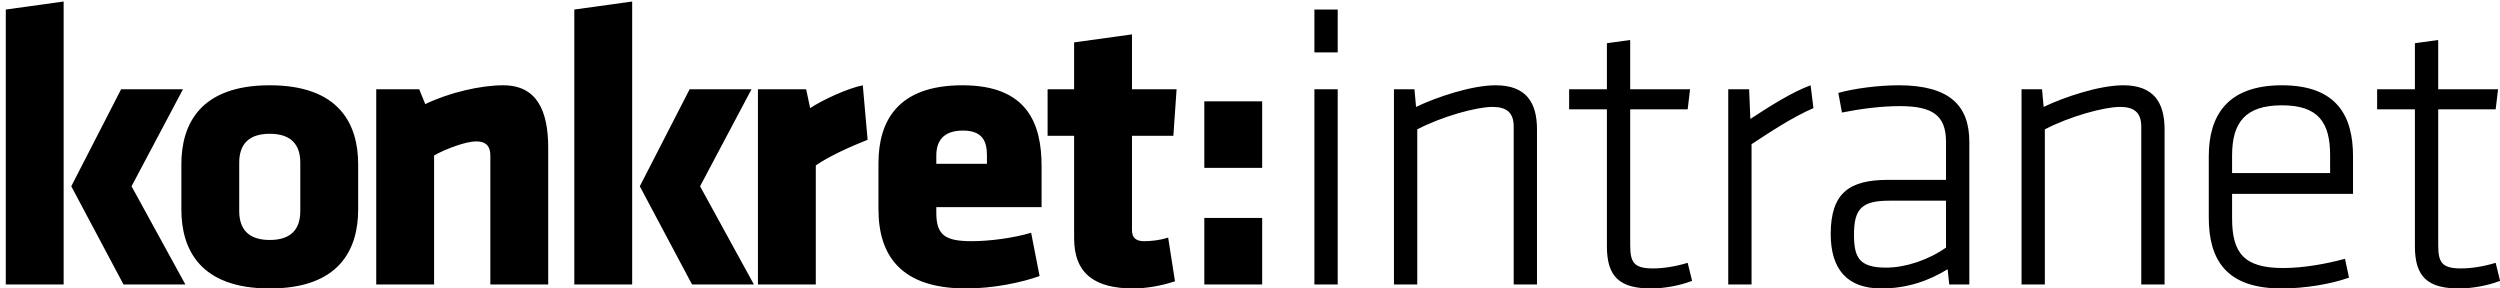
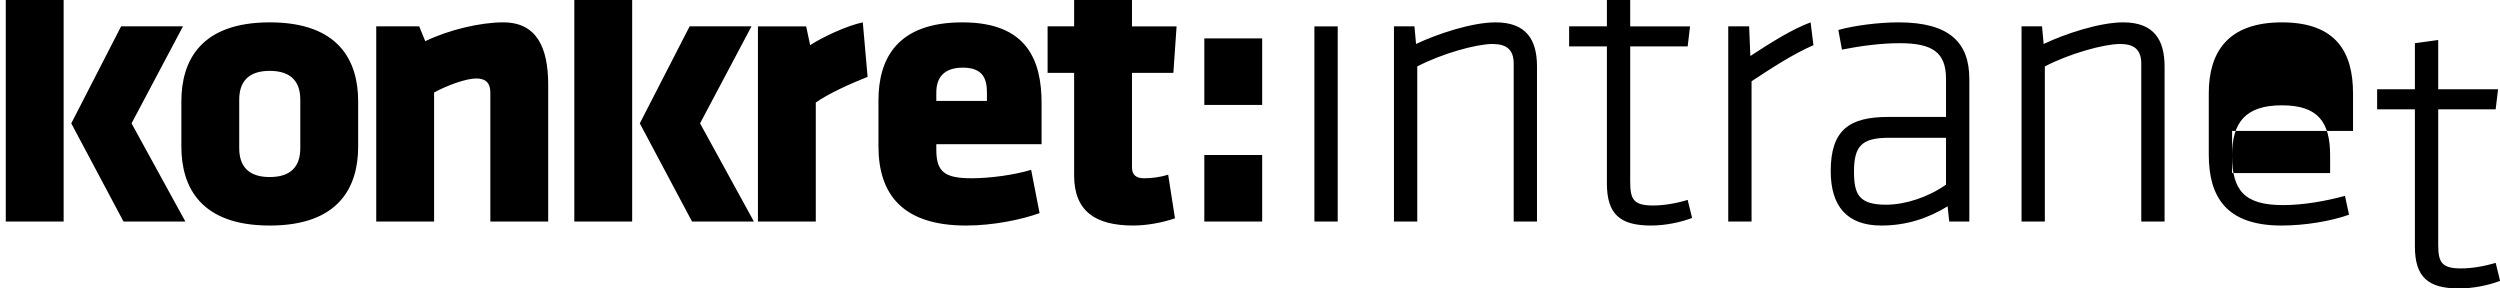
<svg xmlns="http://www.w3.org/2000/svg" width="390" height="45" viewBox="0 0 390 45">
-   <path d="M389.323 40.999c-1.818.563-3.762.875-5.454.875-3.133 0-3.508-1.125-3.508-3.813v-21.006h8.962l.375-3.126h-9.337v-7.69l-3.637.5v7.189h-5.892v3.126h5.892v21.382c0 4.813 2.068 6.563 6.895 6.563 2.193 0 4.639-.499 6.395-1.188l-.691-2.812zm-41.118-16.755c0-5.126 2.068-7.815 7.773-7.815 5.704 0 7.521 2.689 7.521 7.815v2.751h-15.295v-2.751zm0 9.816v-3.814h18.866v-5.876c0-6.251-2.506-11.065-11.093-11.065-8.589 0-11.409 4.814-11.409 11.065v9.565c0 6.628 2.758 11.065 11.346 11.065 3.698 0 7.71-.686 10.531-1.687l-.629-2.939c-3.007.813-6.519 1.438-9.652 1.438-6.08.001-7.96-2.312-7.96-7.752m-10.531 10.316v-24.195c0-4.188-1.692-6.877-6.455-6.877-3.698 0-9.152 1.813-12.411 3.375l-.251-2.75h-3.196v30.447h3.634v-24.195c3.825-2 9.215-3.502 11.722-3.502 2.131 0 3.322.813 3.322 3.064v24.633h3.635zm-34.096-5.752c-2.758 1.938-6.331 3.126-9.341 3.126-4.261 0-5.014-1.627-5.014-5.188 0-4.003 1.255-5.253 5.455-5.253h8.899v7.315zm3.636-16.505c0-5.689-3.136-8.815-11.033-8.815-3.135 0-6.958.5-9.401 1.188l.563 3.063c2.821-.561 6.019-1 9.027-1 5.015 0 7.208 1.377 7.208 5.565v5.939h-9.025c-6.019 0-8.964 2.001-8.964 8.441 0 5.438 2.507 8.501 7.897 8.501 4.013 0 7.396-1.188 10.343-3.001l.25 2.377h3.136v-22.258zm-24.76-8.815c-2.882 1.063-6.143 3.125-9.4 5.25l-.189-4.625h-3.259v30.447h3.636v-21.883c2.946-1.938 6.455-4.25 9.653-5.626l-.441-3.563zm-19.179 27.695c-1.818.563-3.762.875-5.454.875-3.133 0-3.51-1.125-3.51-3.813v-21.006h8.964l.375-3.126h-9.339v-7.69l-3.635.5v7.189h-5.892v3.126h5.892v21.382c0 4.813 2.067 6.563 6.895 6.563 2.193 0 4.639-.499 6.394-1.188l-.69-2.812zm-23.505 3.377v-24.195c0-4.188-1.691-6.877-6.456-6.877-3.697 0-9.151 1.813-12.41 3.375l-.251-2.75h-3.196v30.447h3.635v-24.195c3.823-2 9.215-3.502 11.722-3.502 2.131 0 3.322.813 3.322 3.064v24.633h3.634zm-31.089-42.889h-3.636v6.69h3.636v-6.69zm0 12.442h-3.636v30.447h3.636v-30.447zm-11.783 1.875h-9.026v10.378h9.026v-10.378zm0 18.193h-9.026v10.379h9.026v-10.379zm-13.601 9.878l-1.065-6.814c-1.316.438-2.758.563-3.761.563-1.128 0-1.881-.439-1.881-1.688v-14.755h6.456l.501-7.252h-6.958v-8.566l-9.026 1.25v7.315h-4.137v7.252h4.137v16.003c0 5.628 3.385 7.815 9.215 7.815 2.069.002 4.514-.435 6.519-1.123m-29.334-18.317h-7.898v-1.313c0-2.125 1.003-3.876 4.137-3.876 3.134 0 3.761 1.751 3.761 3.876v1.313zm8.524 6.751v-6.376c0-6.627-2.193-12.629-12.348-12.629-10.153 0-13.1 5.627-13.1 12.19v7.129c0 7.5 3.761 12.377 13.664 12.377 4.263 0 8.713-.938 11.471-1.938l-1.316-6.751c-2.695.813-6.457 1.313-9.277 1.313-4.137 0-5.516-.938-5.516-4.44v-.875h16.422zm-27.139-10.503l-.752-8.502c-2.444.5-6.331 2.313-8.211 3.563l-.626-2.938h-7.522v30.447h9.026v-18.568c1.943-1.377 5.39-2.938 8.085-4.002m-35.539 7.253l8.148 15.317h9.652l-8.399-15.317 8.023-15.13h-9.653l-7.771 15.13zm-1.191 15.317v-44.139l-9.026 1.25v42.889h9.026zm-13.099 0v-21.319c0-5.877-1.818-9.753-7.02-9.753-3.511 0-8.4 1.125-12.16 2.938l-.94-2.313h-6.706v30.447h9.025v-20.132c1.942-1.063 4.952-2.188 6.581-2.188 1.567 0 2.194.813 2.194 2.188v20.132h9.026zm-43.437-6.94c-3.259 0-4.764-1.625-4.764-4.501v-7.565c0-2.876 1.505-4.5 4.764-4.5 3.259 0 4.763 1.624 4.763 4.5v7.565c0 2.876-1.505 4.501-4.763 4.501m0 7.564c10.843 0 13.79-6.064 13.79-12.314v-7.066c0-6.252-2.946-12.316-13.79-12.316s-13.789 6.064-13.789 12.316v7.065c-.001 6.251 2.945 12.315 13.789 12.315m-30.964-15.941l8.148 15.317h9.652l-8.398-15.317 8.023-15.13h-9.653l-7.772 15.13zm-1.191 15.317v-44.139l-9.026 1.25v42.889h9.026z" />
+   <path d="M389.323 40.999c-1.818.563-3.762.875-5.454.875-3.133 0-3.508-1.125-3.508-3.813v-21.006h8.962l.375-3.126h-9.337v-7.69l-3.637.5v7.189h-5.892v3.126h5.892v21.382c0 4.813 2.068 6.563 6.895 6.563 2.193 0 4.639-.499 6.395-1.188l-.691-2.812zm-41.118-16.755c0-5.126 2.068-7.815 7.773-7.815 5.704 0 7.521 2.689 7.521 7.815v2.751h-15.295v-2.751zv-3.814h18.866v-5.876c0-6.251-2.506-11.065-11.093-11.065-8.589 0-11.409 4.814-11.409 11.065v9.565c0 6.628 2.758 11.065 11.346 11.065 3.698 0 7.71-.686 10.531-1.687l-.629-2.939c-3.007.813-6.519 1.438-9.652 1.438-6.08.001-7.96-2.312-7.96-7.752m-10.531 10.316v-24.195c0-4.188-1.692-6.877-6.455-6.877-3.698 0-9.152 1.813-12.411 3.375l-.251-2.75h-3.196v30.447h3.634v-24.195c3.825-2 9.215-3.502 11.722-3.502 2.131 0 3.322.813 3.322 3.064v24.633h3.635zm-34.096-5.752c-2.758 1.938-6.331 3.126-9.341 3.126-4.261 0-5.014-1.627-5.014-5.188 0-4.003 1.255-5.253 5.455-5.253h8.899v7.315zm3.636-16.505c0-5.689-3.136-8.815-11.033-8.815-3.135 0-6.958.5-9.401 1.188l.563 3.063c2.821-.561 6.019-1 9.027-1 5.015 0 7.208 1.377 7.208 5.565v5.939h-9.025c-6.019 0-8.964 2.001-8.964 8.441 0 5.438 2.507 8.501 7.897 8.501 4.013 0 7.396-1.188 10.343-3.001l.25 2.377h3.136v-22.258zm-24.76-8.815c-2.882 1.063-6.143 3.125-9.4 5.25l-.189-4.625h-3.259v30.447h3.636v-21.883c2.946-1.938 6.455-4.25 9.653-5.626l-.441-3.563zm-19.179 27.695c-1.818.563-3.762.875-5.454.875-3.133 0-3.51-1.125-3.51-3.813v-21.006h8.964l.375-3.126h-9.339v-7.69l-3.635.5v7.189h-5.892v3.126h5.892v21.382c0 4.813 2.067 6.563 6.895 6.563 2.193 0 4.639-.499 6.394-1.188l-.69-2.812zm-23.505 3.377v-24.195c0-4.188-1.691-6.877-6.456-6.877-3.697 0-9.151 1.813-12.41 3.375l-.251-2.75h-3.196v30.447h3.635v-24.195c3.823-2 9.215-3.502 11.722-3.502 2.131 0 3.322.813 3.322 3.064v24.633h3.634zm-31.089-42.889h-3.636v6.69h3.636v-6.69zm0 12.442h-3.636v30.447h3.636v-30.447zm-11.783 1.875h-9.026v10.378h9.026v-10.378zm0 18.193h-9.026v10.379h9.026v-10.379zm-13.601 9.878l-1.065-6.814c-1.316.438-2.758.563-3.761.563-1.128 0-1.881-.439-1.881-1.688v-14.755h6.456l.501-7.252h-6.958v-8.566l-9.026 1.25v7.315h-4.137v7.252h4.137v16.003c0 5.628 3.385 7.815 9.215 7.815 2.069.002 4.514-.435 6.519-1.123m-29.334-18.317h-7.898v-1.313c0-2.125 1.003-3.876 4.137-3.876 3.134 0 3.761 1.751 3.761 3.876v1.313zm8.524 6.751v-6.376c0-6.627-2.193-12.629-12.348-12.629-10.153 0-13.1 5.627-13.1 12.19v7.129c0 7.5 3.761 12.377 13.664 12.377 4.263 0 8.713-.938 11.471-1.938l-1.316-6.751c-2.695.813-6.457 1.313-9.277 1.313-4.137 0-5.516-.938-5.516-4.44v-.875h16.422zm-27.139-10.503l-.752-8.502c-2.444.5-6.331 2.313-8.211 3.563l-.626-2.938h-7.522v30.447h9.026v-18.568c1.943-1.377 5.39-2.938 8.085-4.002m-35.539 7.253l8.148 15.317h9.652l-8.399-15.317 8.023-15.13h-9.653l-7.771 15.13zm-1.191 15.317v-44.139l-9.026 1.25v42.889h9.026zm-13.099 0v-21.319c0-5.877-1.818-9.753-7.02-9.753-3.511 0-8.4 1.125-12.16 2.938l-.94-2.313h-6.706v30.447h9.025v-20.132c1.942-1.063 4.952-2.188 6.581-2.188 1.567 0 2.194.813 2.194 2.188v20.132h9.026zm-43.437-6.94c-3.259 0-4.764-1.625-4.764-4.501v-7.565c0-2.876 1.505-4.5 4.764-4.5 3.259 0 4.763 1.624 4.763 4.5v7.565c0 2.876-1.505 4.501-4.763 4.501m0 7.564c10.843 0 13.79-6.064 13.79-12.314v-7.066c0-6.252-2.946-12.316-13.79-12.316s-13.789 6.064-13.789 12.316v7.065c-.001 6.251 2.945 12.315 13.789 12.315m-30.964-15.941l8.148 15.317h9.652l-8.398-15.317 8.023-15.13h-9.653l-7.772 15.13zm-1.191 15.317v-44.139l-9.026 1.25v42.889h9.026z" />
</svg>